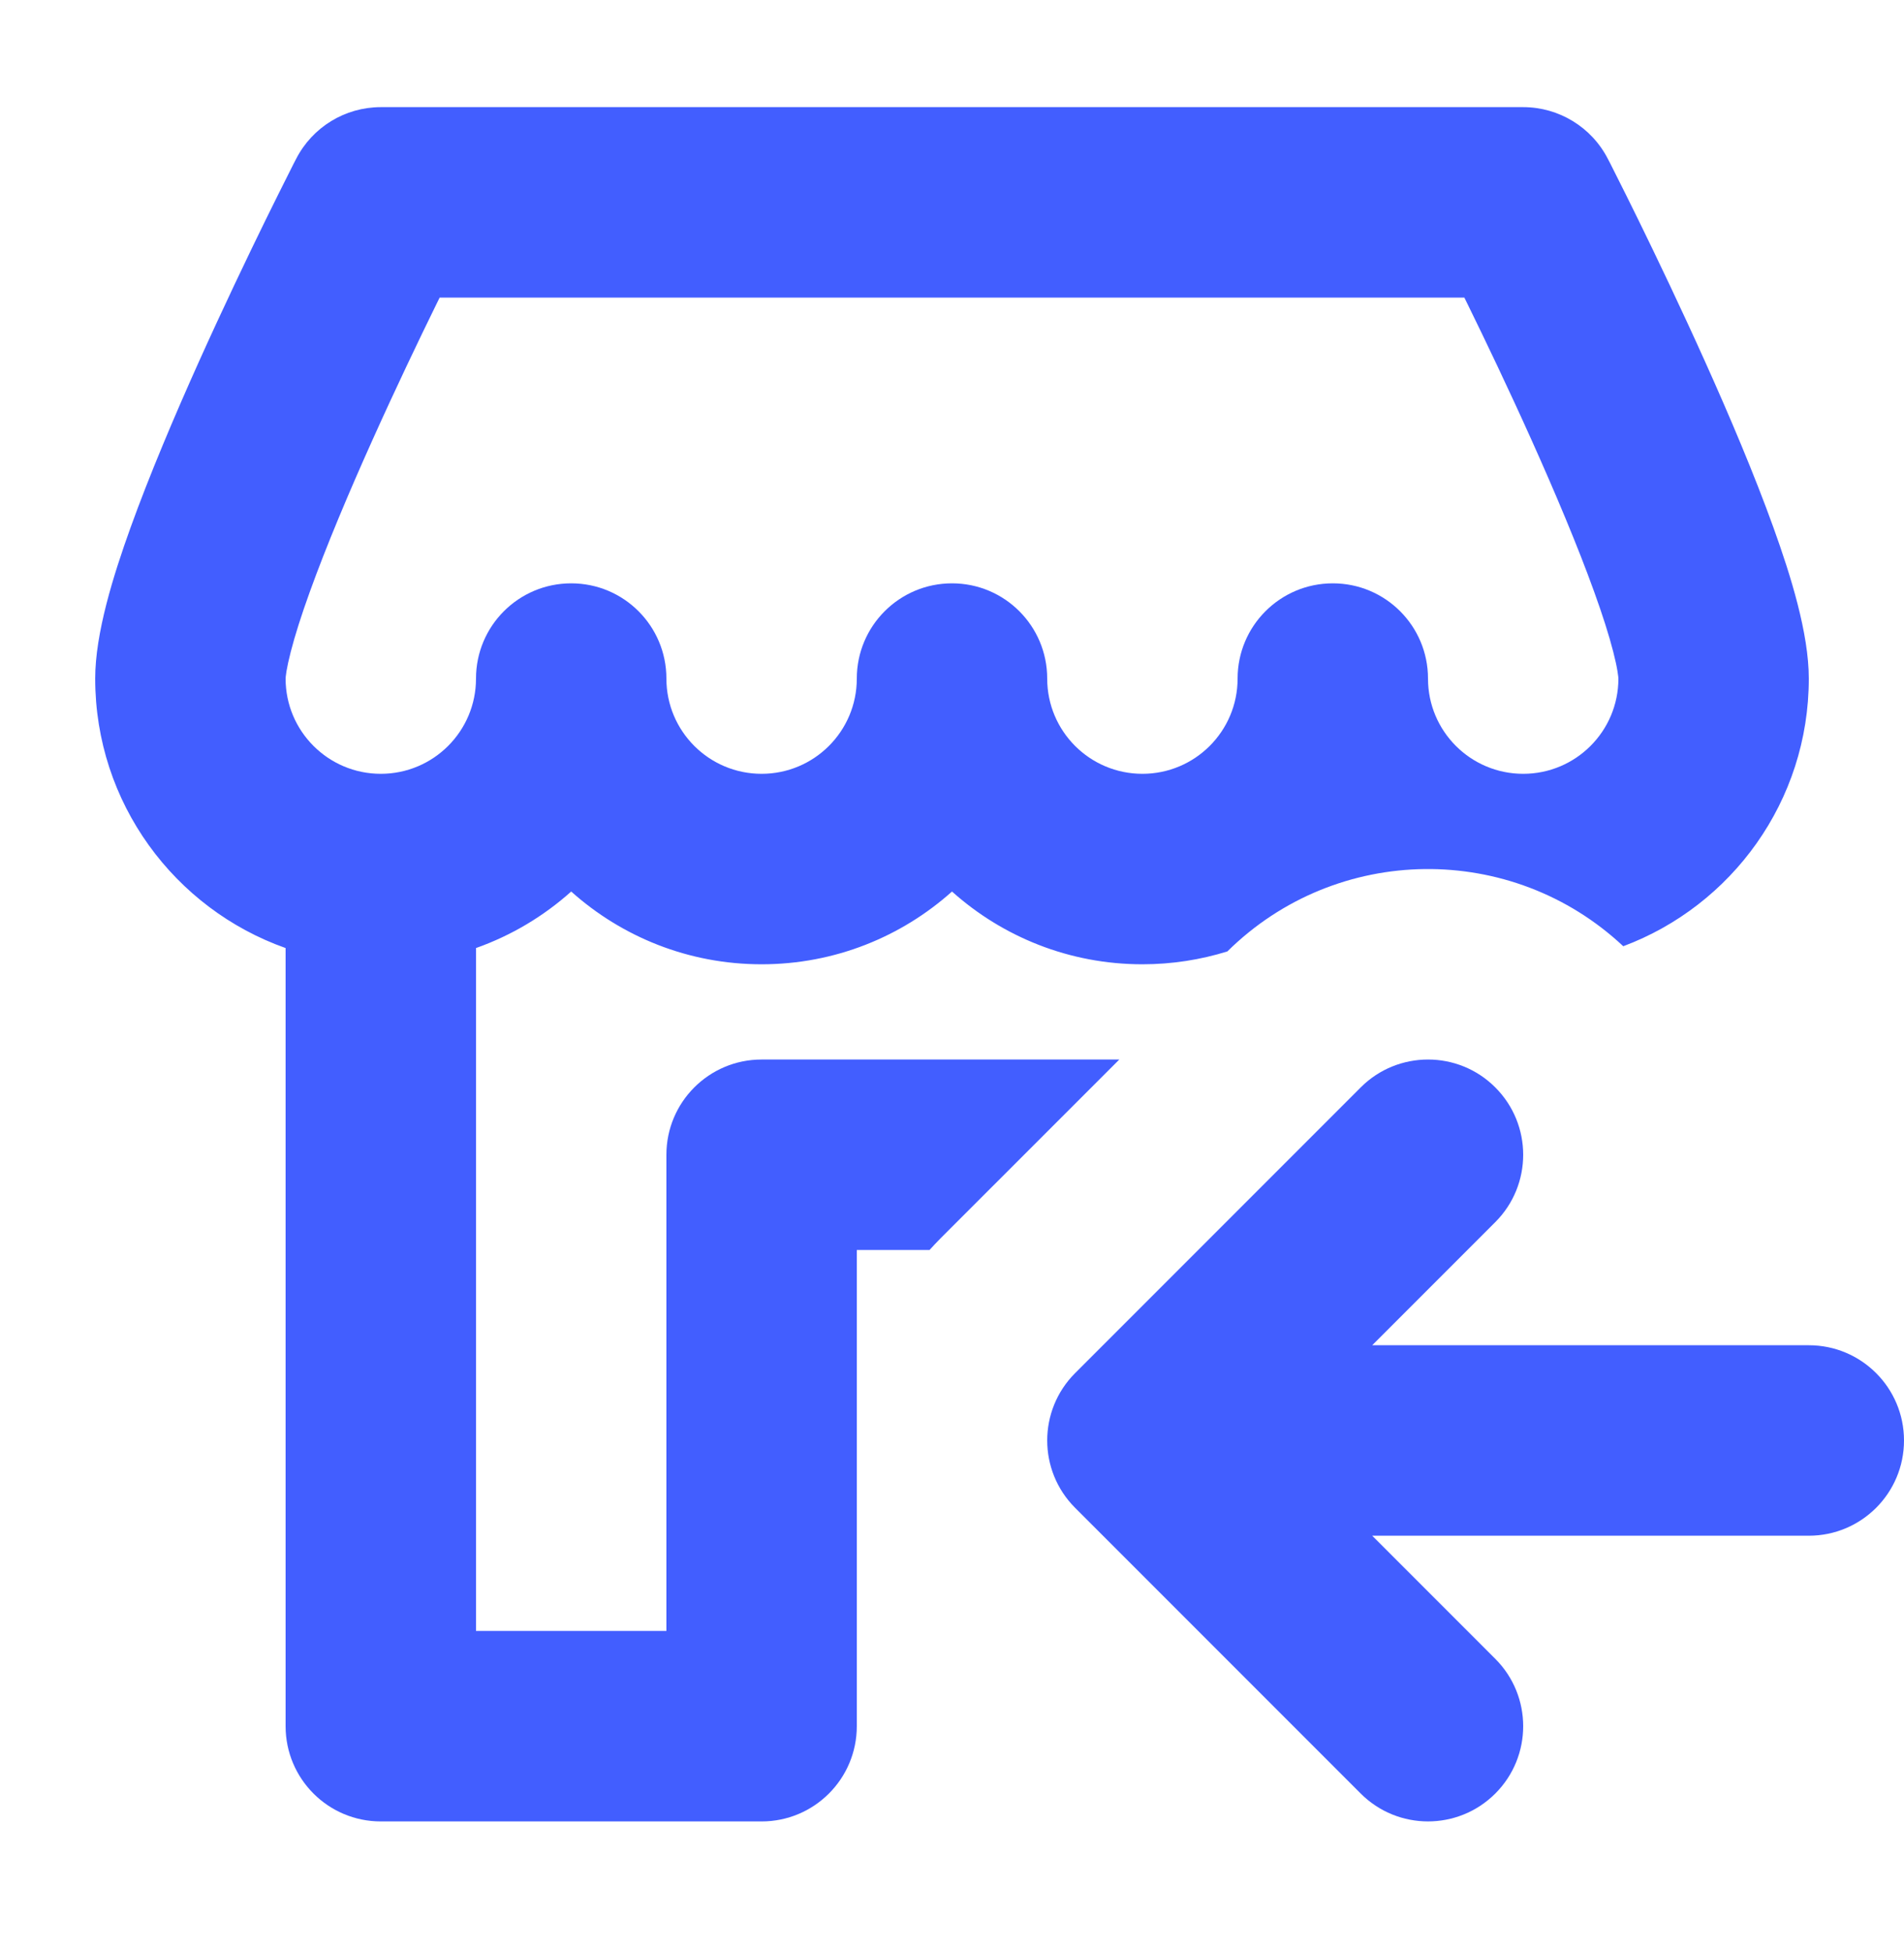
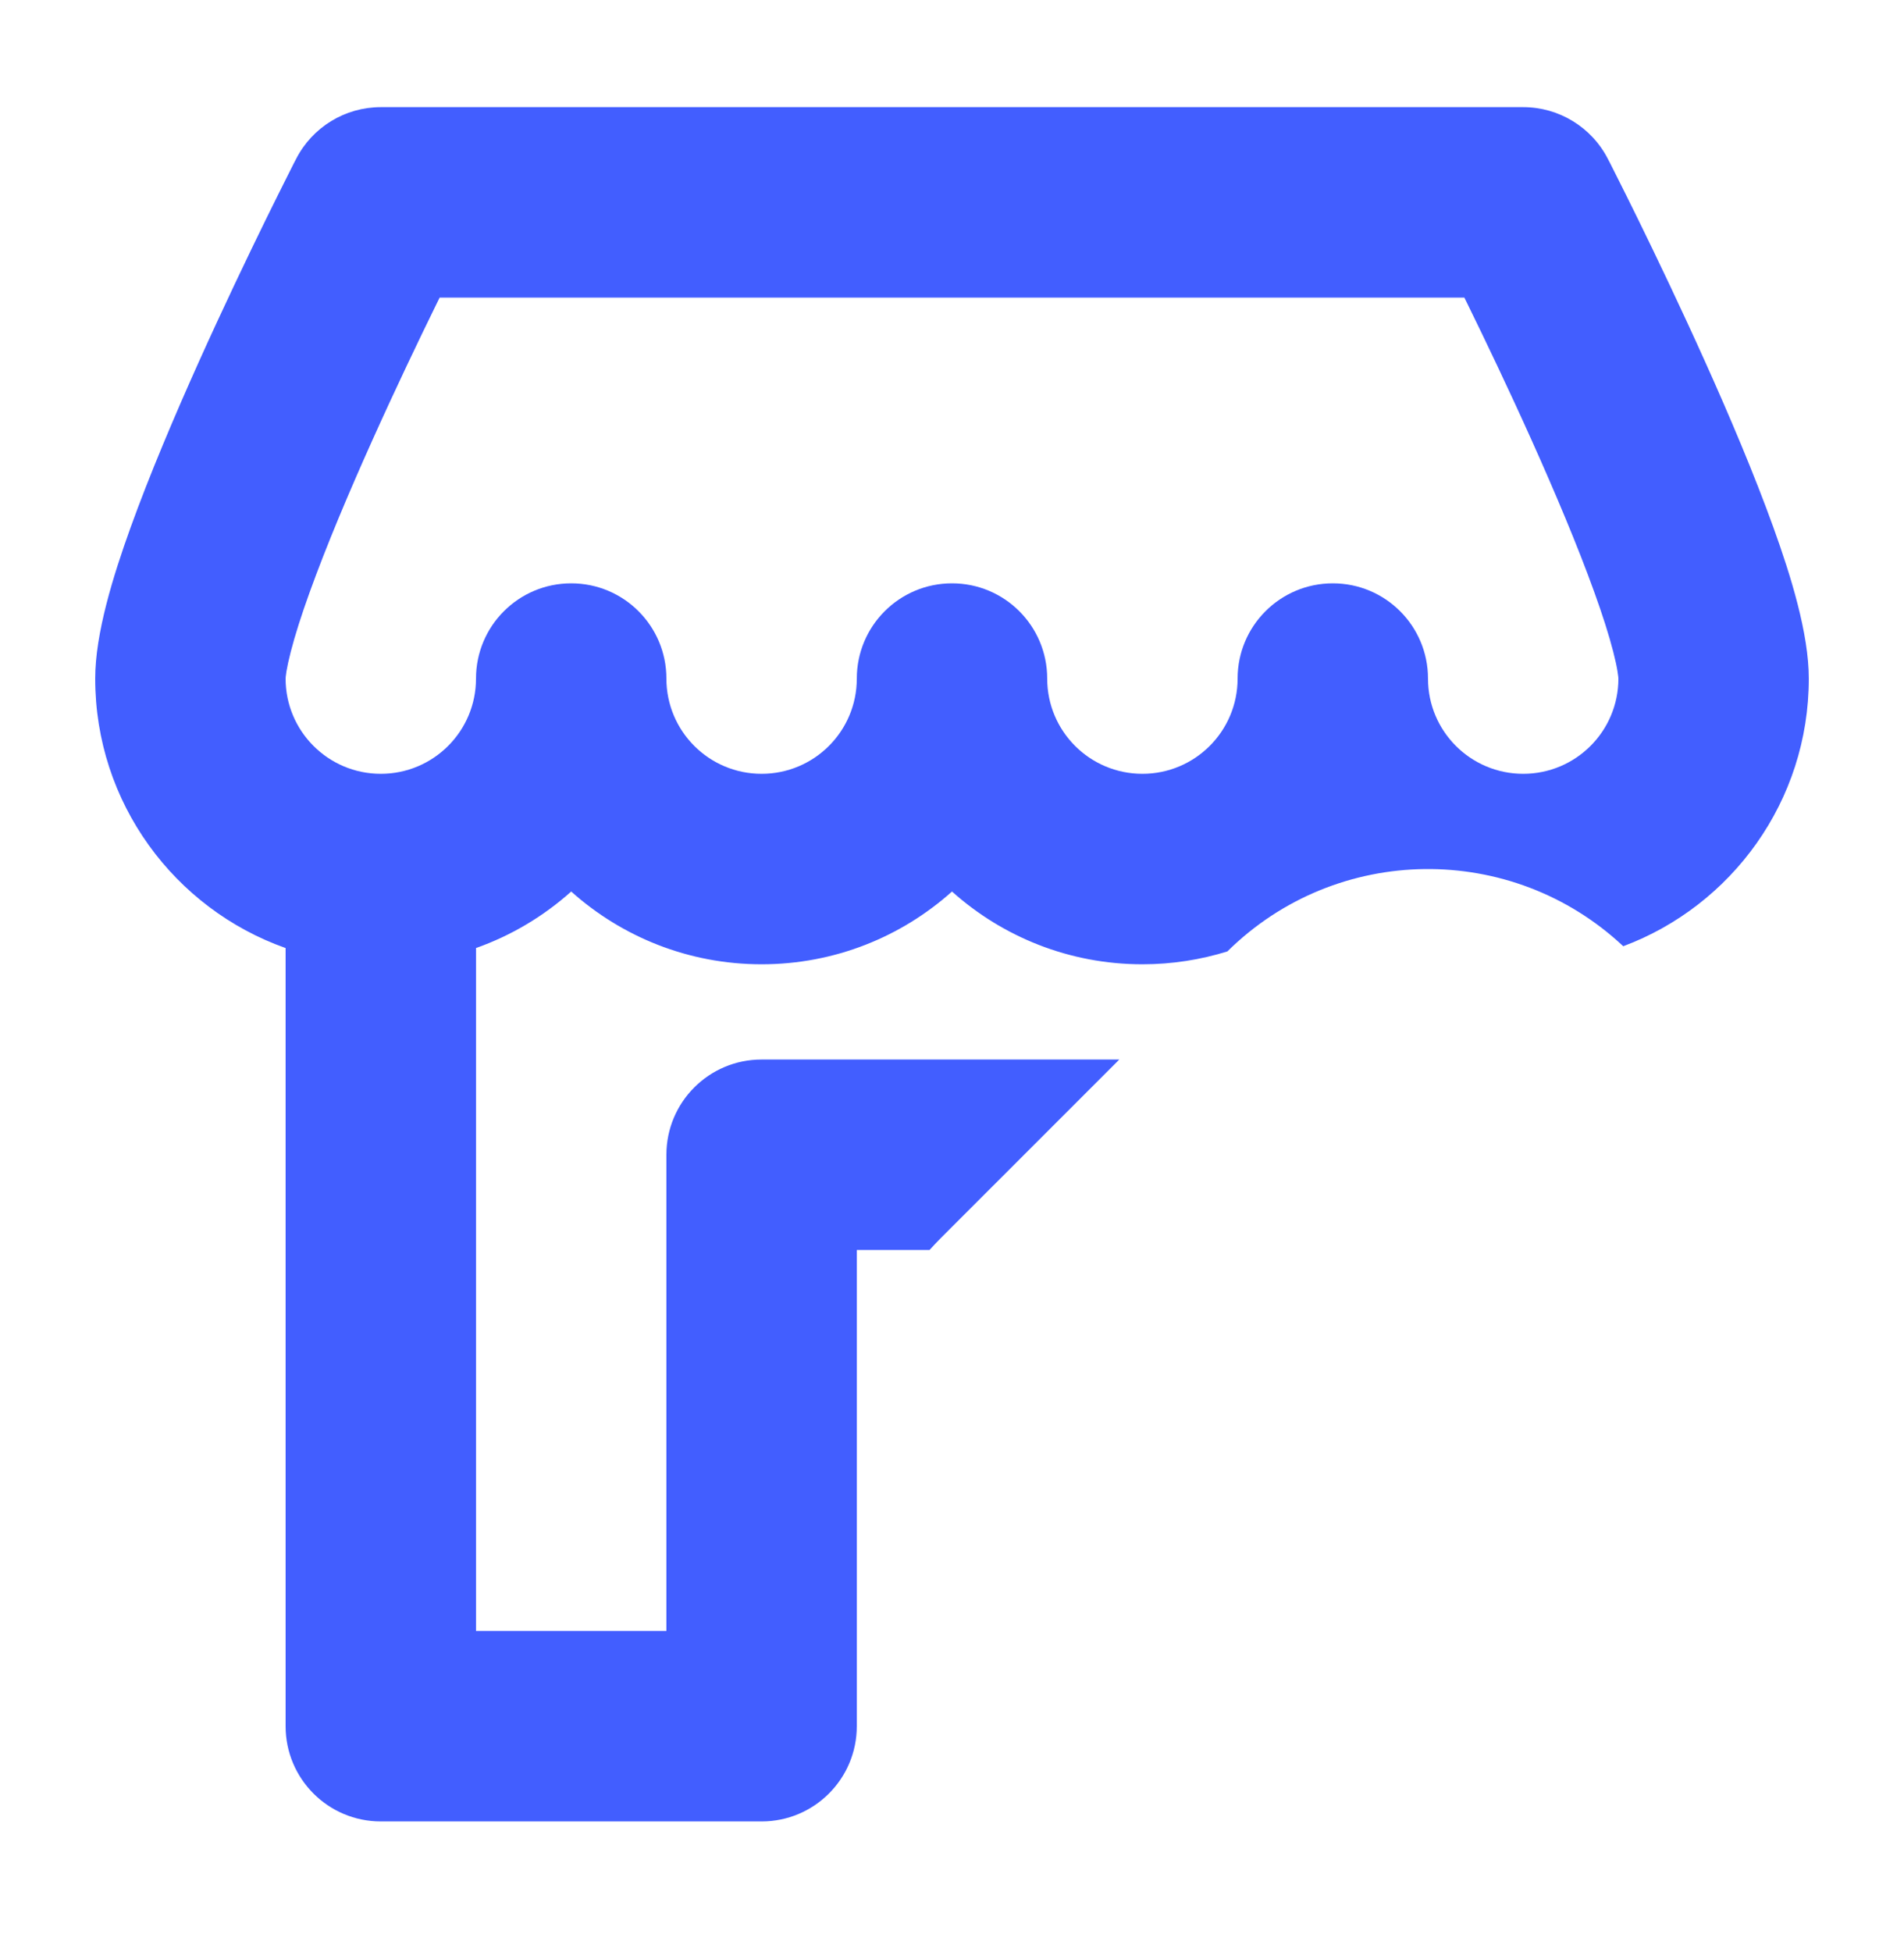
<svg xmlns="http://www.w3.org/2000/svg" width="40" height="41" viewBox="0 0 40 41" fill="none">
  <path fill-rule="evenodd" clip-rule="evenodd" d="M8 2.25C7.25 2.25 6.563 2.669 6.221 3.337L6.208 3.362L6.172 3.431C6.142 3.491 6.098 3.579 6.042 3.69C5.93 3.913 5.77 4.232 5.579 4.621C5.198 5.399 4.688 6.463 4.176 7.601C3.667 8.734 3.143 9.968 2.743 11.078C2.379 12.088 2 13.301 2 14.25C2 16.862 3.67 19.085 6 19.909V36.25C6 37.355 6.895 38.25 8 38.25H16C17.105 38.25 18 37.355 18 36.25V26.25H19.528C19.602 26.168 19.678 26.087 19.757 26.007L23.515 22.25H16C14.895 22.25 14 23.145 14 24.25V34.25H10V19.909C10.745 19.645 11.423 19.239 12 18.722C13.062 19.672 14.463 20.25 16 20.25C17.537 20.25 18.939 19.672 20 18.722C21.061 19.672 22.463 20.25 24 20.25C24.622 20.25 25.221 20.155 25.785 19.98C28.084 17.71 31.759 17.674 34.102 19.871C36.379 19.02 38 16.824 38 14.25C38 13.301 37.621 12.088 37.257 11.078C36.857 9.968 36.334 8.734 35.824 7.601C35.312 6.463 34.802 5.399 34.421 4.621C34.23 4.232 34.071 3.913 33.958 3.69C33.902 3.579 33.858 3.491 33.828 3.431L33.792 3.362L33.779 3.337C33.437 2.67 32.75 2.25 32 2.25H8ZM32 16.25C33.105 16.25 34 15.355 34 14.25C34 14.245 33.998 14.197 33.981 14.098C33.964 13.992 33.935 13.856 33.891 13.685C33.803 13.342 33.669 12.92 33.493 12.433C33.143 11.461 32.666 10.333 32.176 9.242C31.688 8.156 31.198 7.134 30.829 6.382L30.764 6.25H9.236L9.171 6.382C8.802 7.134 8.312 8.156 7.824 9.242C7.333 10.333 6.857 11.461 6.507 12.433C6.331 12.92 6.197 13.342 6.109 13.685C6.065 13.856 6.036 13.992 6.018 14.098C6.002 14.197 6 14.244 6 14.25C6 15.354 6.895 16.25 8 16.25C9.105 16.25 10 15.355 10 14.25C10 13.145 10.895 12.25 12 12.25C13.105 12.25 14 13.145 14 14.25C14 15.355 14.895 16.25 16 16.25C17.105 16.25 18 15.355 18 14.25C18 13.145 18.895 12.25 20 12.25C21.105 12.25 22 13.145 22 14.25C22 15.355 22.895 16.25 24 16.25C25.105 16.25 26 15.355 26 14.25C26 13.145 26.895 12.25 28 12.25C29.105 12.25 30 13.145 30 14.25C30 15.355 30.895 16.25 32 16.25Z" fill="#425EFF" />
-   <path d="M30.001 22.25C29.489 22.25 28.976 22.445 28.586 22.836L22.586 28.836C21.805 29.617 21.805 30.883 22.586 31.664L28.586 37.664C29.367 38.445 30.633 38.445 31.414 37.664C32.195 36.883 32.195 35.617 31.414 34.836L28.828 32.25H38C39.105 32.25 40 31.355 40 30.25C40 29.145 39.105 28.25 38 28.25L28.828 28.25L31.414 25.664C32.195 24.883 32.195 23.617 31.414 22.836C31.024 22.445 30.512 22.25 30.001 22.25Z" fill="#425EFF" />
</svg>